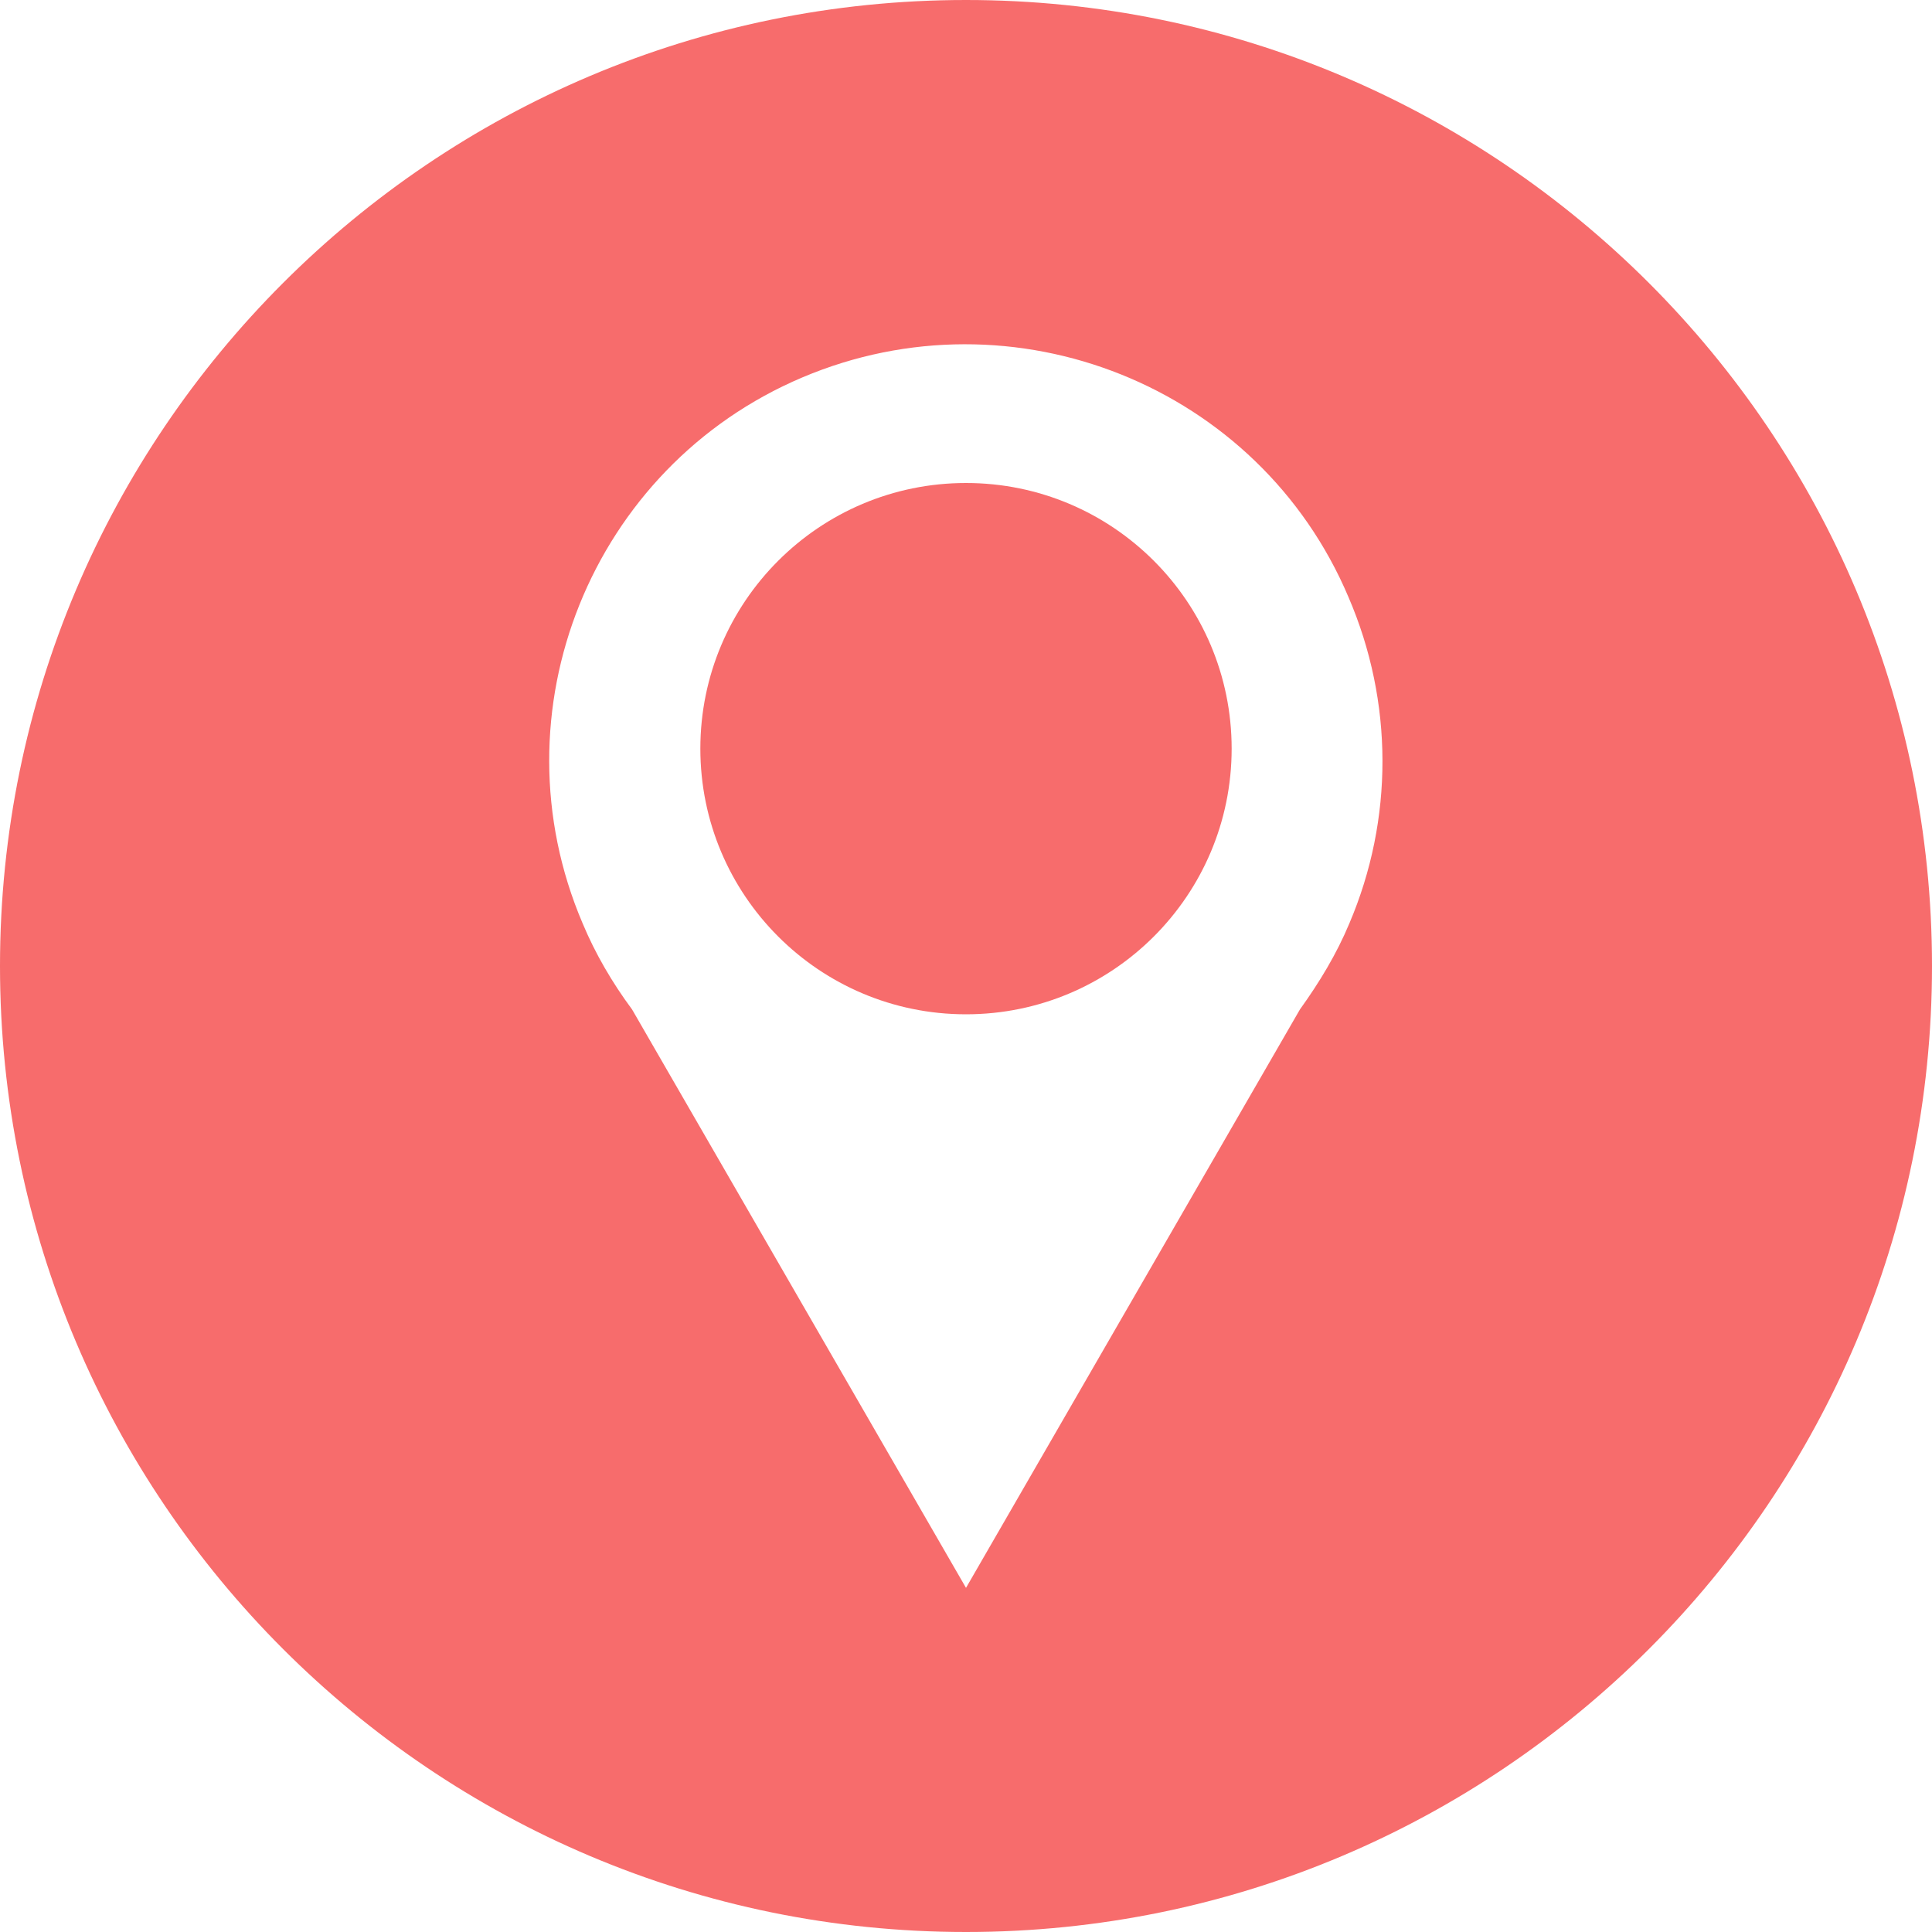
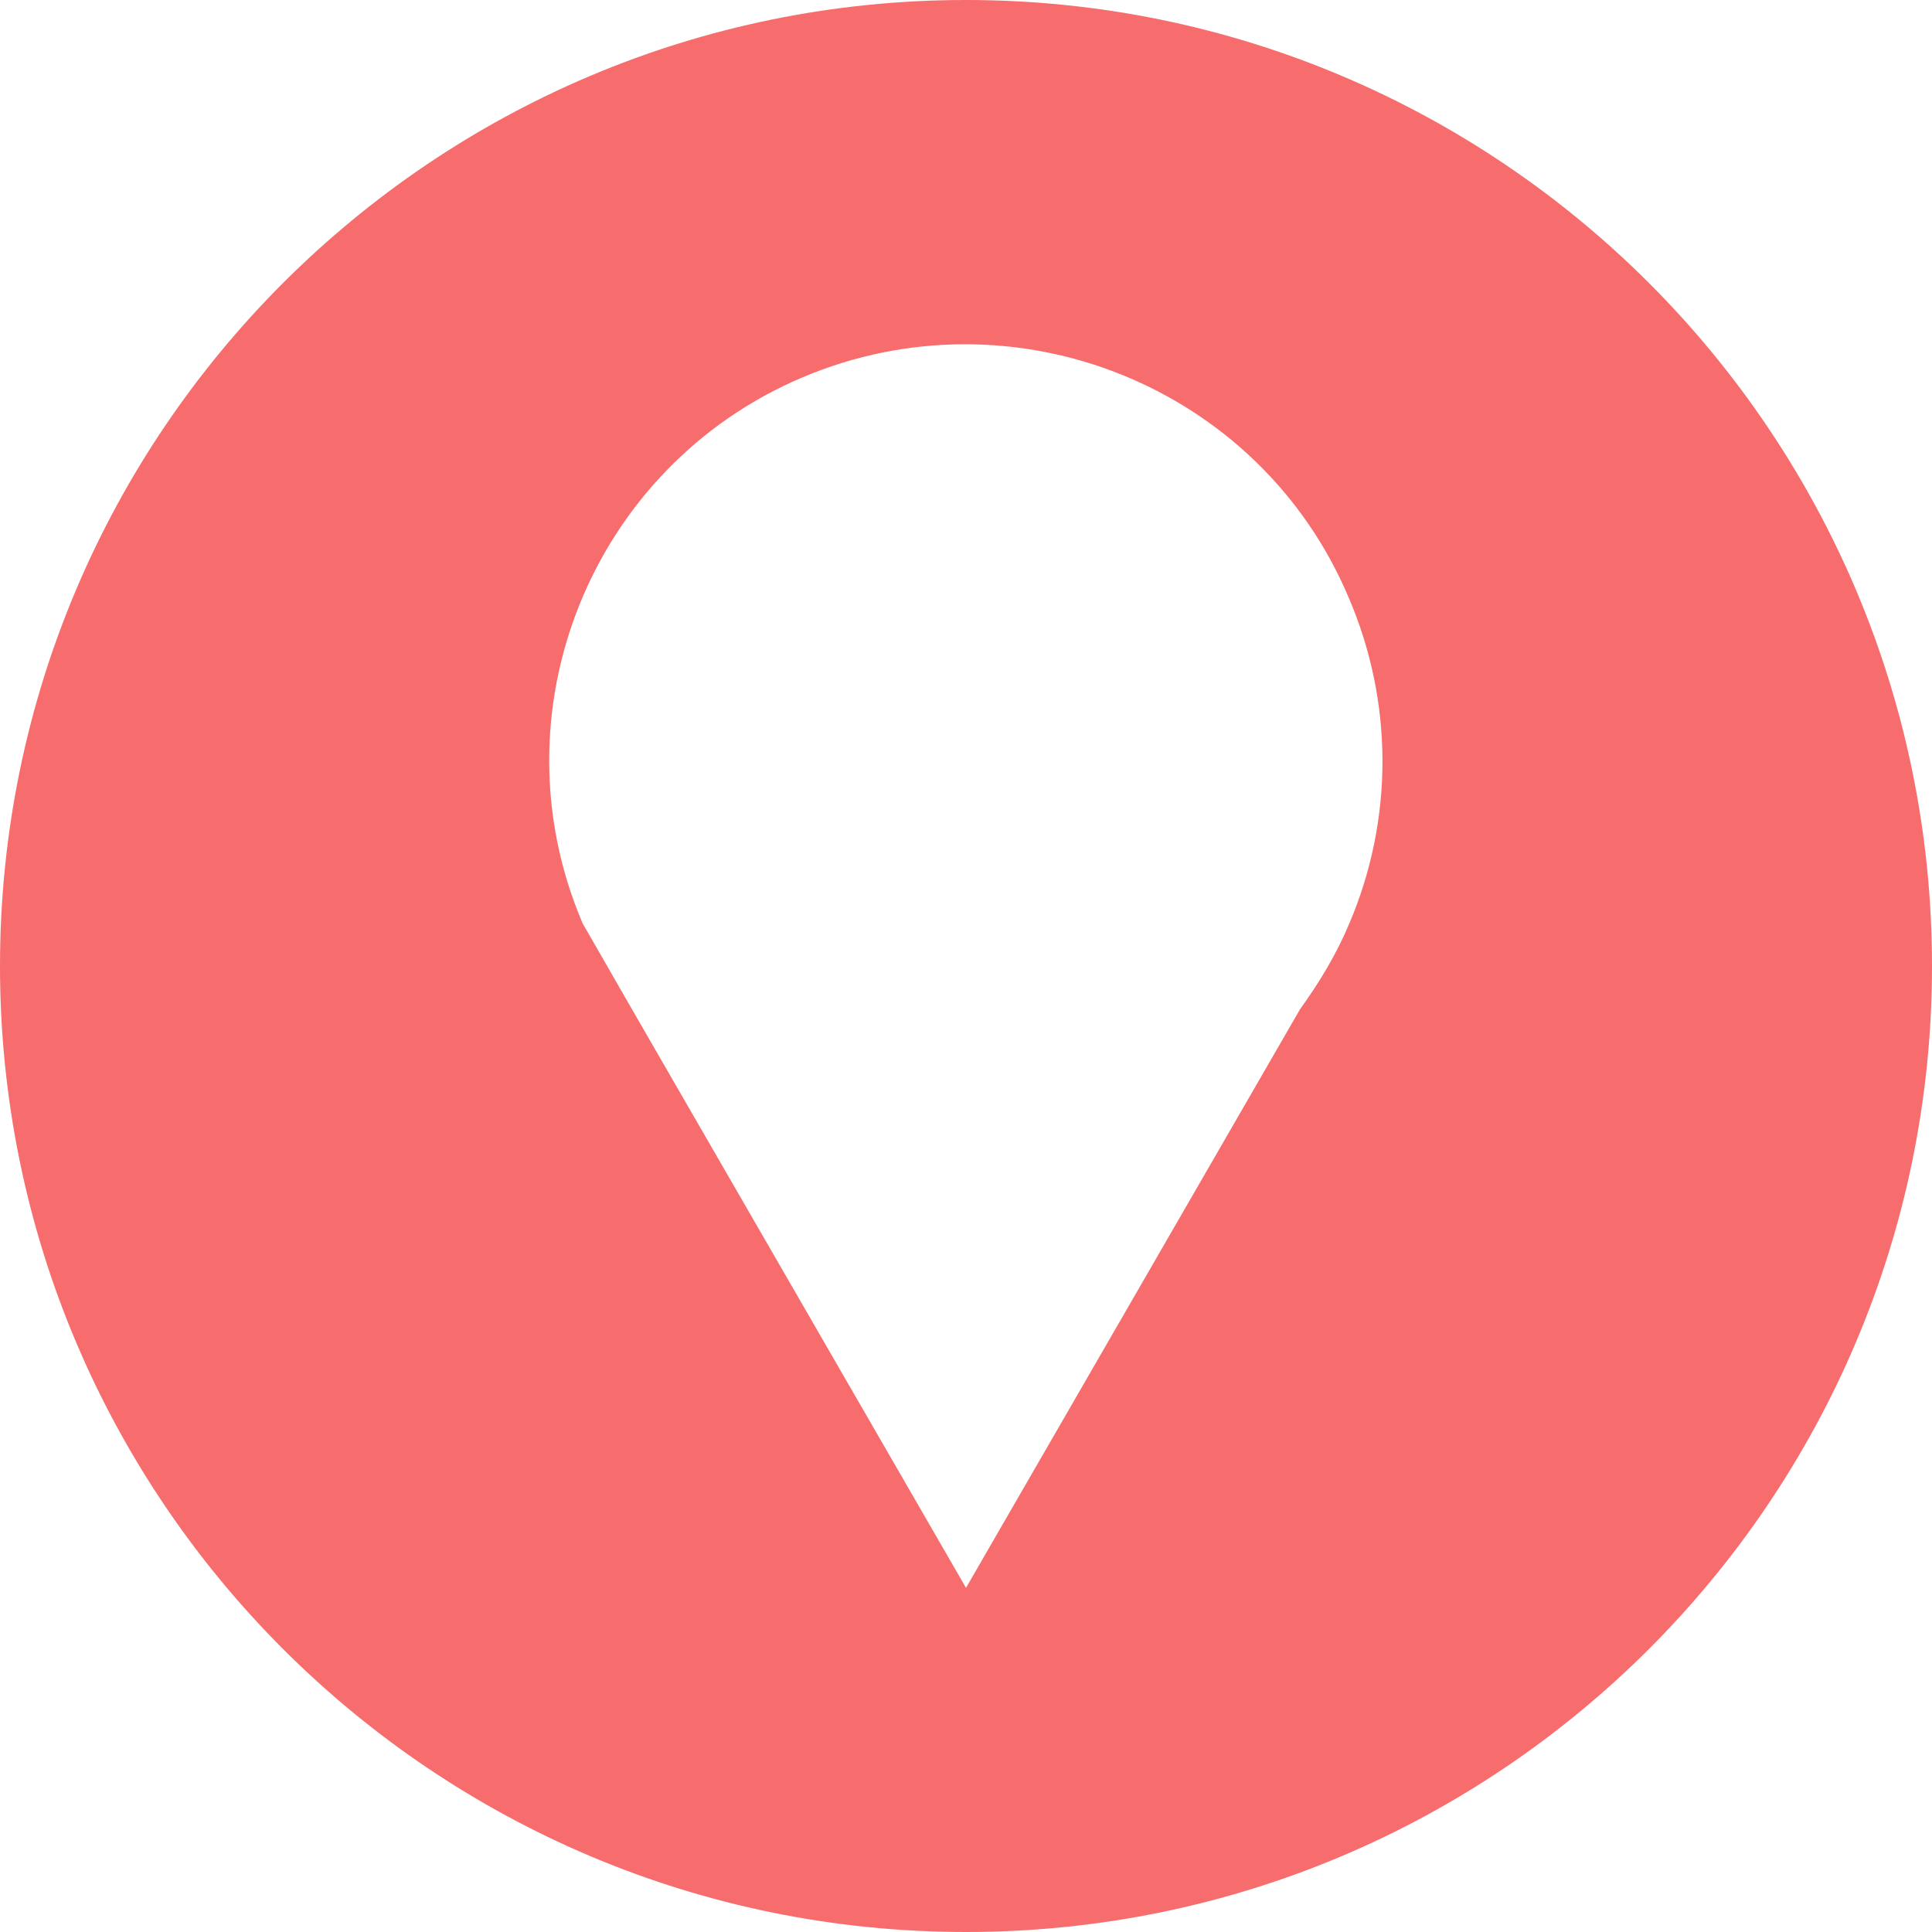
<svg xmlns="http://www.w3.org/2000/svg" width="40px" height="40px" viewBox="0 0 40 40" version="1.1">
  <title>Location Begonia</title>
  <desc>Created with Sketch.</desc>
  <g id="Website-Designs" stroke="none" stroke-width="1" fill="none" fill-rule="evenodd">
    <g id="11.-Assign-a-Claim" transform="translate(-180, -1305)" fill="#F76C6C" fill-rule="nonzero">
      <g id="Contacts" transform="translate(180, 847)">
        <g id="Location-Begonia" transform="translate(0, 458)">
-           <path d="M20,0 C8.959,0 0,8.959 0,20 C0,31.041 8.959,40 20,40 C31.041,40 40,31.041 40,20 C40,20 40,20 40,20 C40,8.959 31.041,0 20,0 Z M27.937,19.118 L27.937,19.118 C27.672,19.753 27.319,20.335 26.914,20.899 L20,32.875 L13.086,20.899 C12.681,20.353 12.328,19.753 12.063,19.118 L12.063,19.118 C10.194,14.744 12.24,9.665 16.614,7.813 C20.988,5.961 26.067,7.989 27.919,12.363 C28.854,14.533 28.854,16.966 27.937,19.118 L27.937,19.118 Z" id="Shape" />
-           <circle id="Oval" cx="20" cy="15.5" r="5.5" />
+           <path d="M20,0 C8.959,0 0,8.959 0,20 C0,31.041 8.959,40 20,40 C31.041,40 40,31.041 40,20 C40,20 40,20 40,20 C40,8.959 31.041,0 20,0 Z M27.937,19.118 L27.937,19.118 C27.672,19.753 27.319,20.335 26.914,20.899 L20,32.875 L13.086,20.899 L12.063,19.118 C10.194,14.744 12.24,9.665 16.614,7.813 C20.988,5.961 26.067,7.989 27.919,12.363 C28.854,14.533 28.854,16.966 27.937,19.118 L27.937,19.118 Z" id="Shape" />
        </g>
      </g>
    </g>
  </g>
</svg>